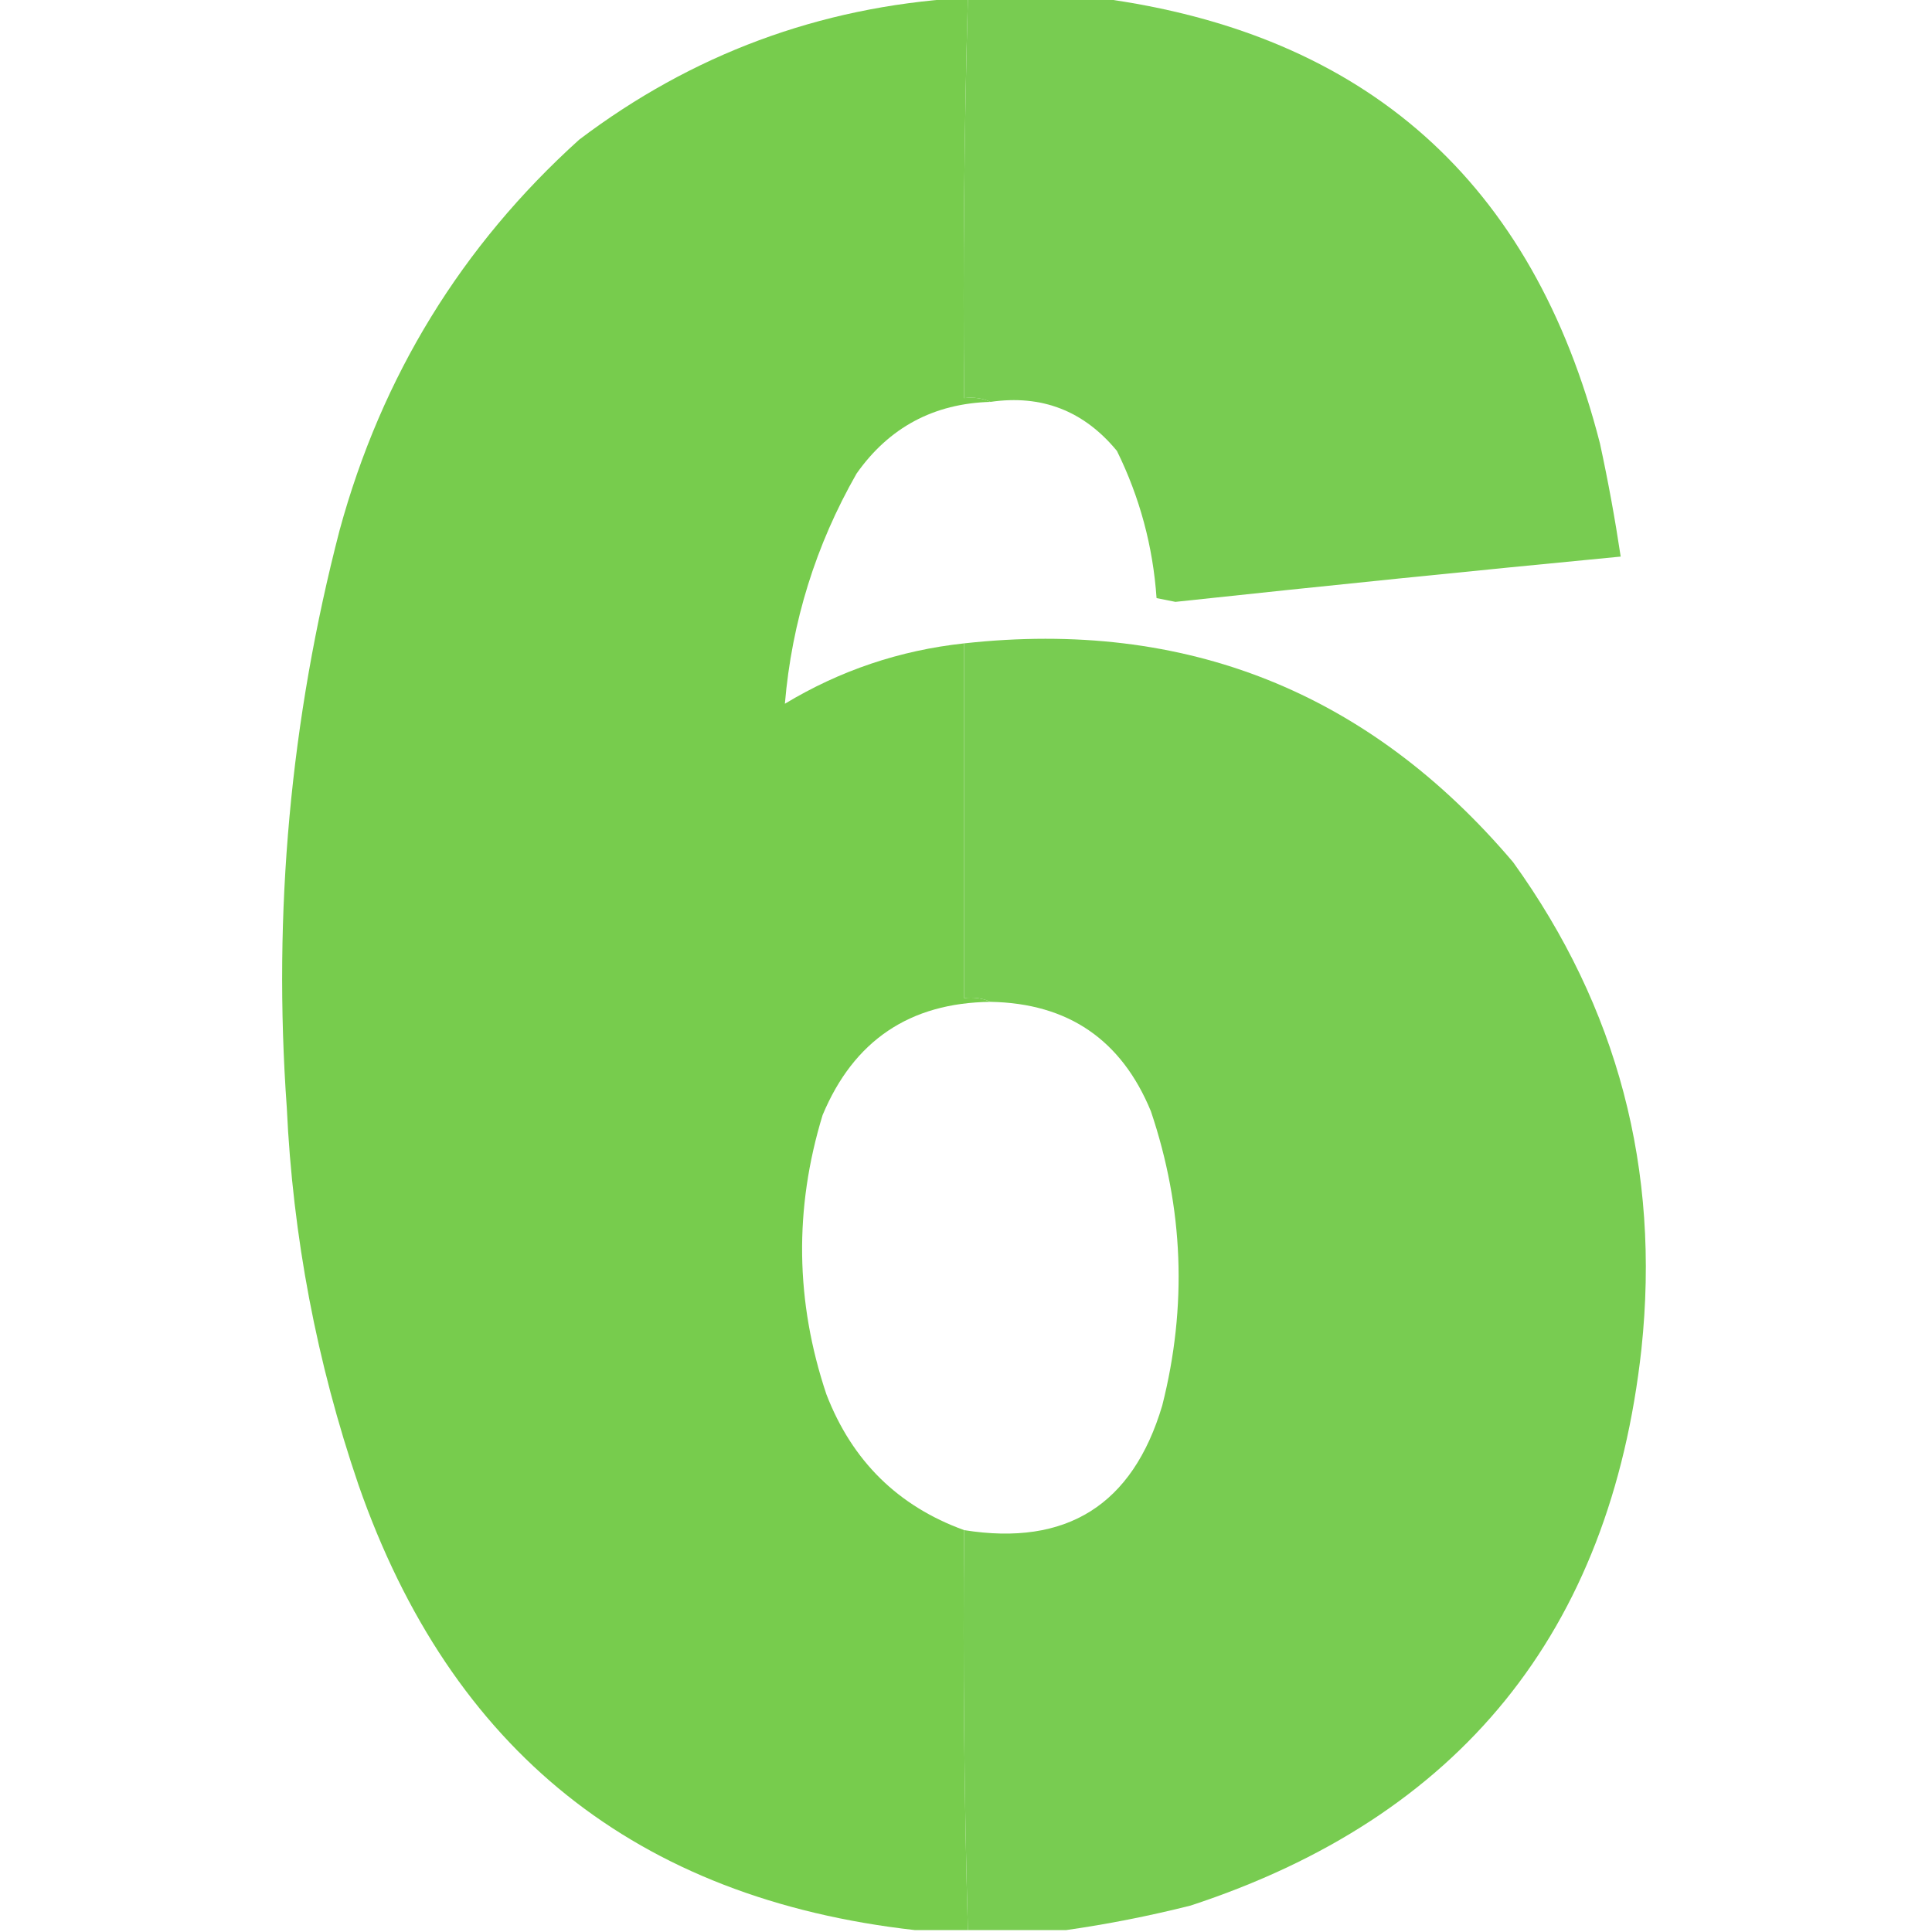
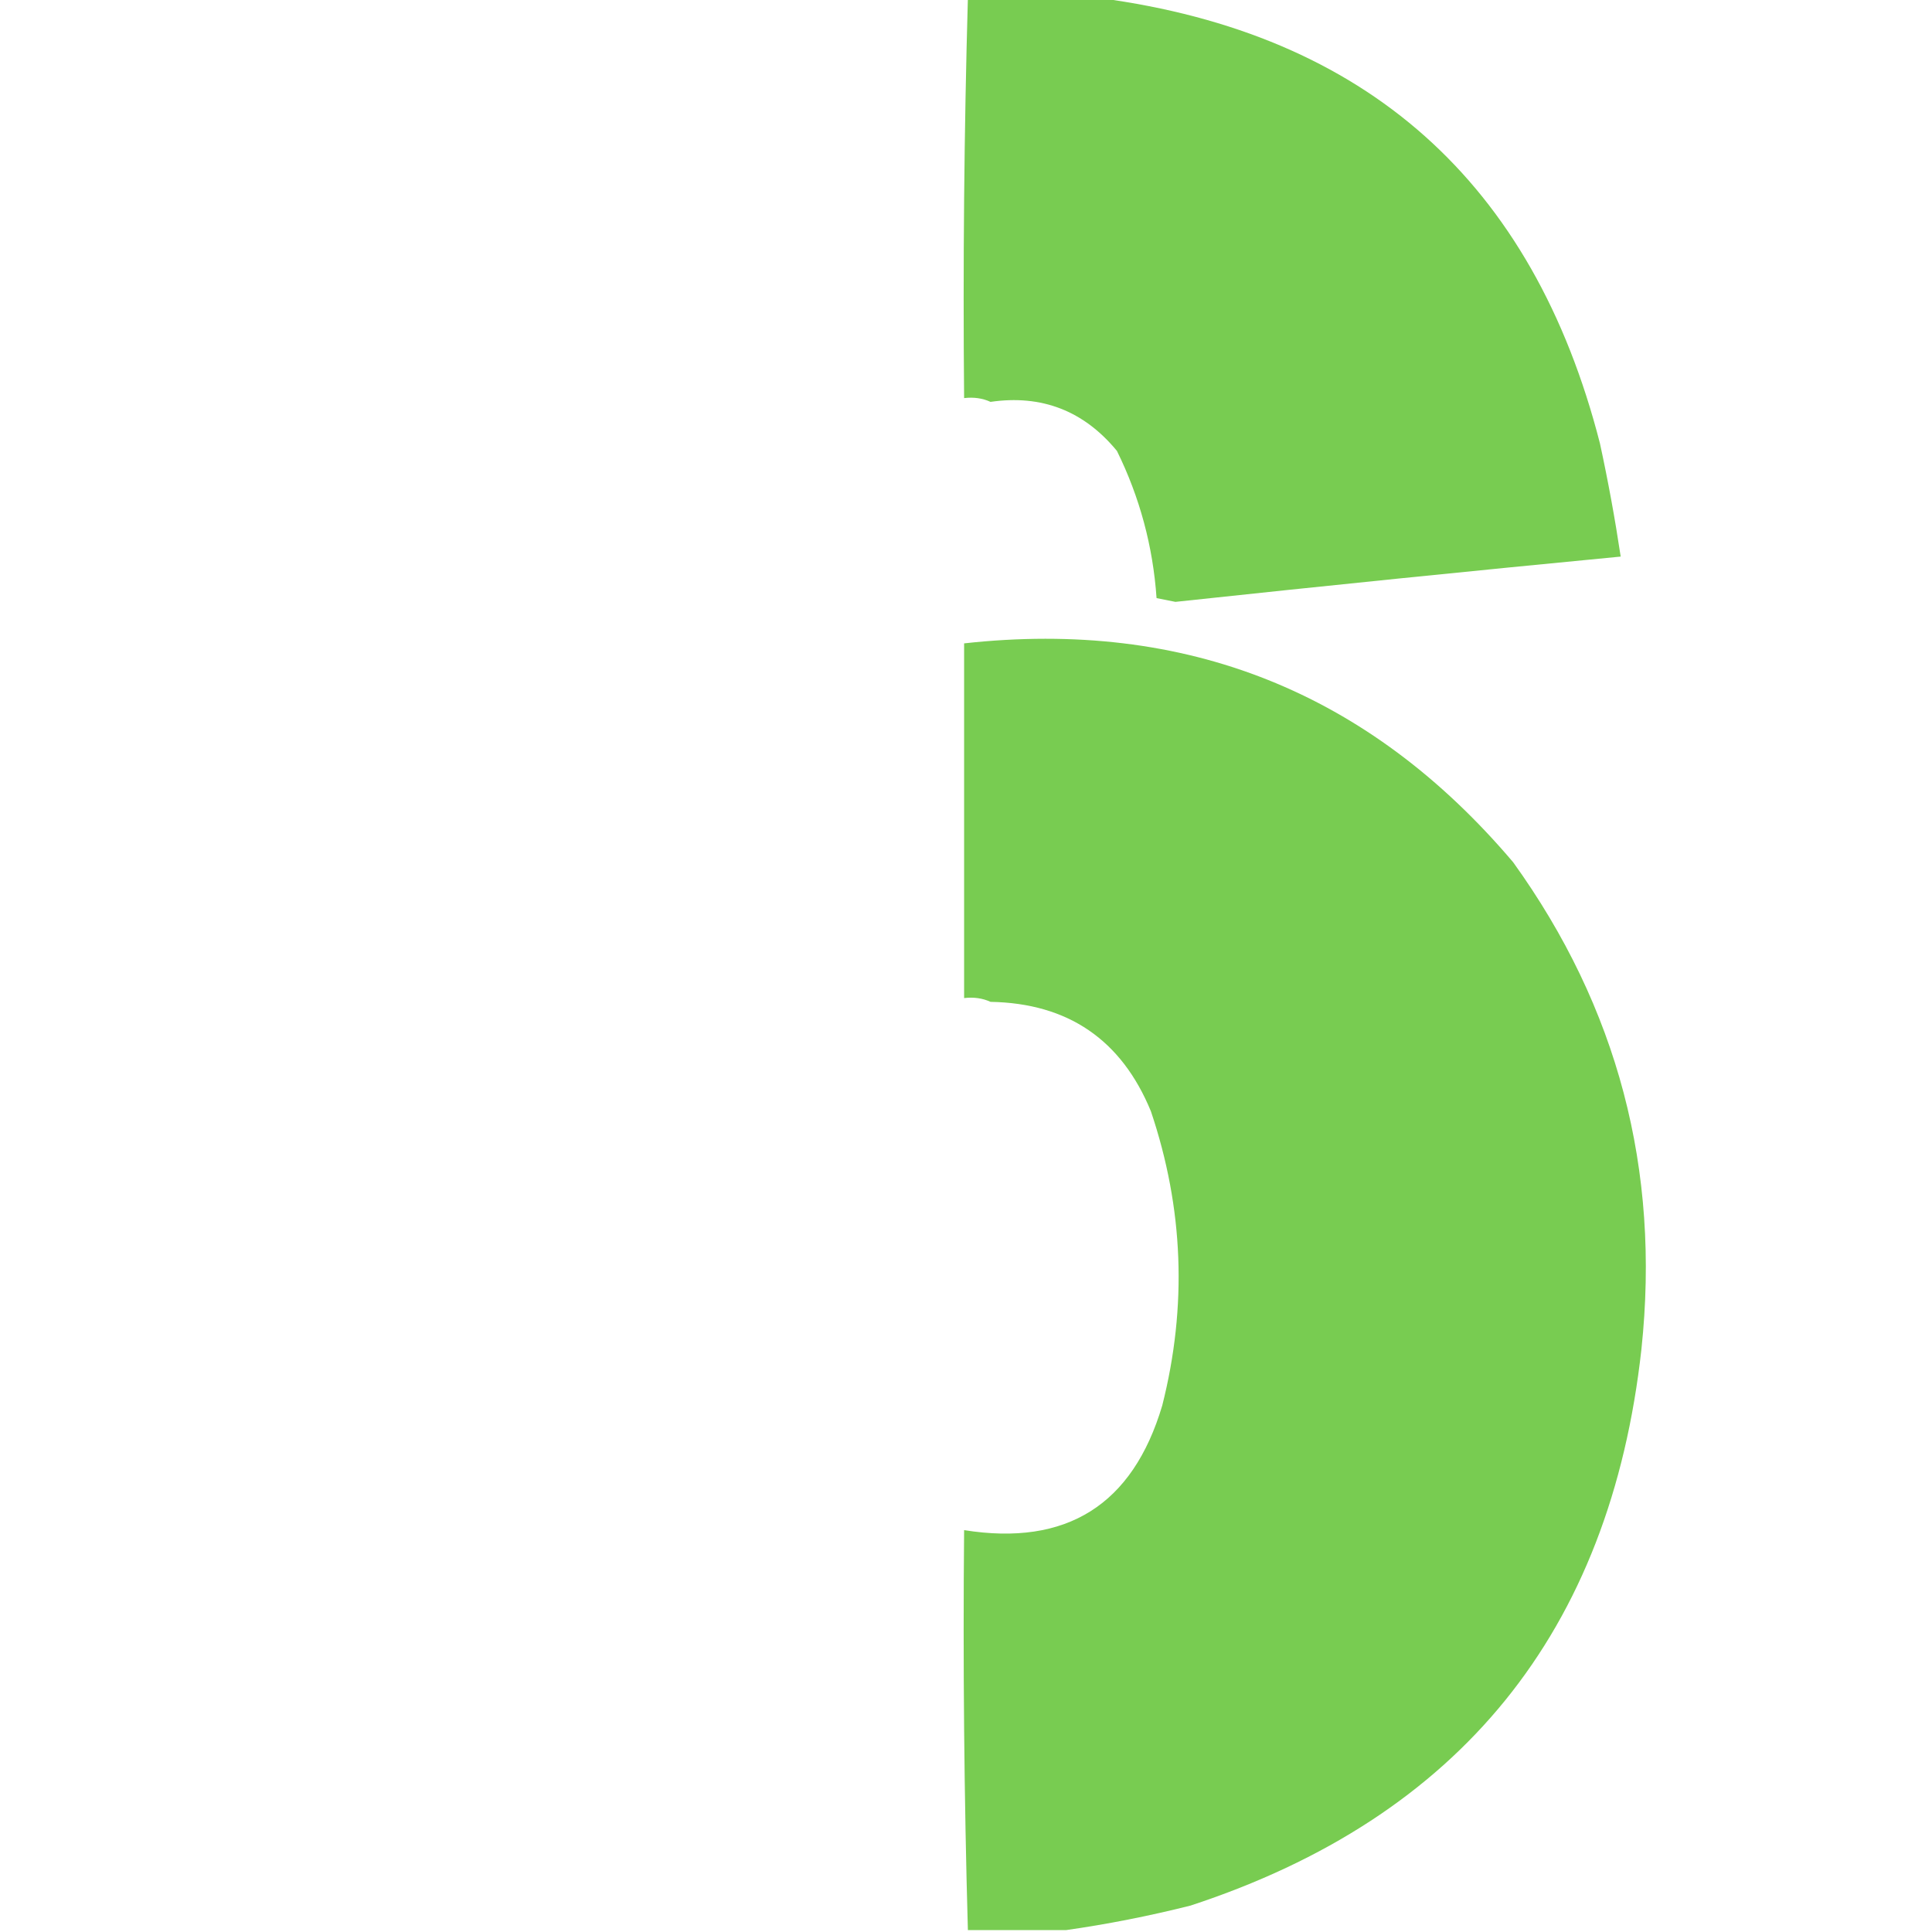
<svg xmlns="http://www.w3.org/2000/svg" width="512px" height="512px" style="shape-rendering:geometricPrecision; text-rendering:geometricPrecision; image-rendering:optimizeQuality; fill-rule:evenodd; clip-rule:evenodd">
  <g>
    <path style="opacity:1" fill="#78cc51" d="M 256.5,-0.5 C 268.167,-0.5 279.833,-0.5 291.5,-0.5C 362.091,8.914 406.258,48.247 424,117.5C 426.158,127.45 427.992,137.45 429.5,147.5C 390.151,151.279 350.818,155.279 311.5,159.5C 309.833,159.167 308.167,158.833 306.5,158.5C 305.551,144.797 302.051,131.797 296,119.5C 287.231,108.861 276.064,104.528 262.5,106.5C 260.393,105.532 258.059,105.198 255.5,105.5C 255.174,70.094 255.507,34.76 256.5,-0.5 Z" />
  </g>
  <g>
-     <path style="opacity:0.995" fill="#77cc4d" d="M 254.5,-0.5 C 255.167,-0.5 255.833,-0.5 256.5,-0.5C 255.507,34.76 255.174,70.094 255.5,105.5C 258.059,105.198 260.393,105.532 262.5,106.5C 247.454,106.938 235.62,113.272 227,125.5C 216.179,144.454 209.846,164.787 208,186.5C 222.628,177.679 238.461,172.346 255.5,170.5C 255.5,201.833 255.5,233.167 255.5,264.5C 258.059,264.198 260.393,264.532 262.5,265.5C 241.09,265.743 226.257,275.743 218,295.5C 210.432,320.265 210.765,344.932 219,369.5C 225.8,387.135 237.967,399.135 255.5,405.5C 255.174,440.906 255.507,476.24 256.5,511.5C 251.833,511.5 247.167,511.5 242.5,511.5C 168.676,503.193 119.509,463.859 95,393.5C 83.93,361.081 77.597,327.748 76,293.5C 72.295,241.696 76.961,190.696 90,140.5C 101.157,99.653 122.324,65.153 153.5,37C 183.404,14.382 217.07,1.882 254.5,-0.5 Z" />
-   </g>
+     </g>
  <g>
    <path style="opacity:1" fill="#78cc51" d="M 282.5,511.5 C 273.833,511.5 265.167,511.5 256.5,511.5C 255.507,476.24 255.174,440.906 255.5,405.5C 282.662,409.834 300.162,398.834 308,372.5C 314.668,346.19 313.668,320.19 305,294.5C 297.195,275.53 283.028,265.864 262.5,265.5C 260.393,264.532 258.059,264.198 255.5,264.5C 255.5,233.167 255.5,201.833 255.5,170.5C 314.219,164.021 362.719,183.354 401,228.5C 428.704,266.973 440.038,309.973 435,357.5C 426.744,432.408 386.91,481.575 315.5,505C 304.476,507.772 293.476,509.939 282.5,511.5 Z" />
  </g>
</svg>